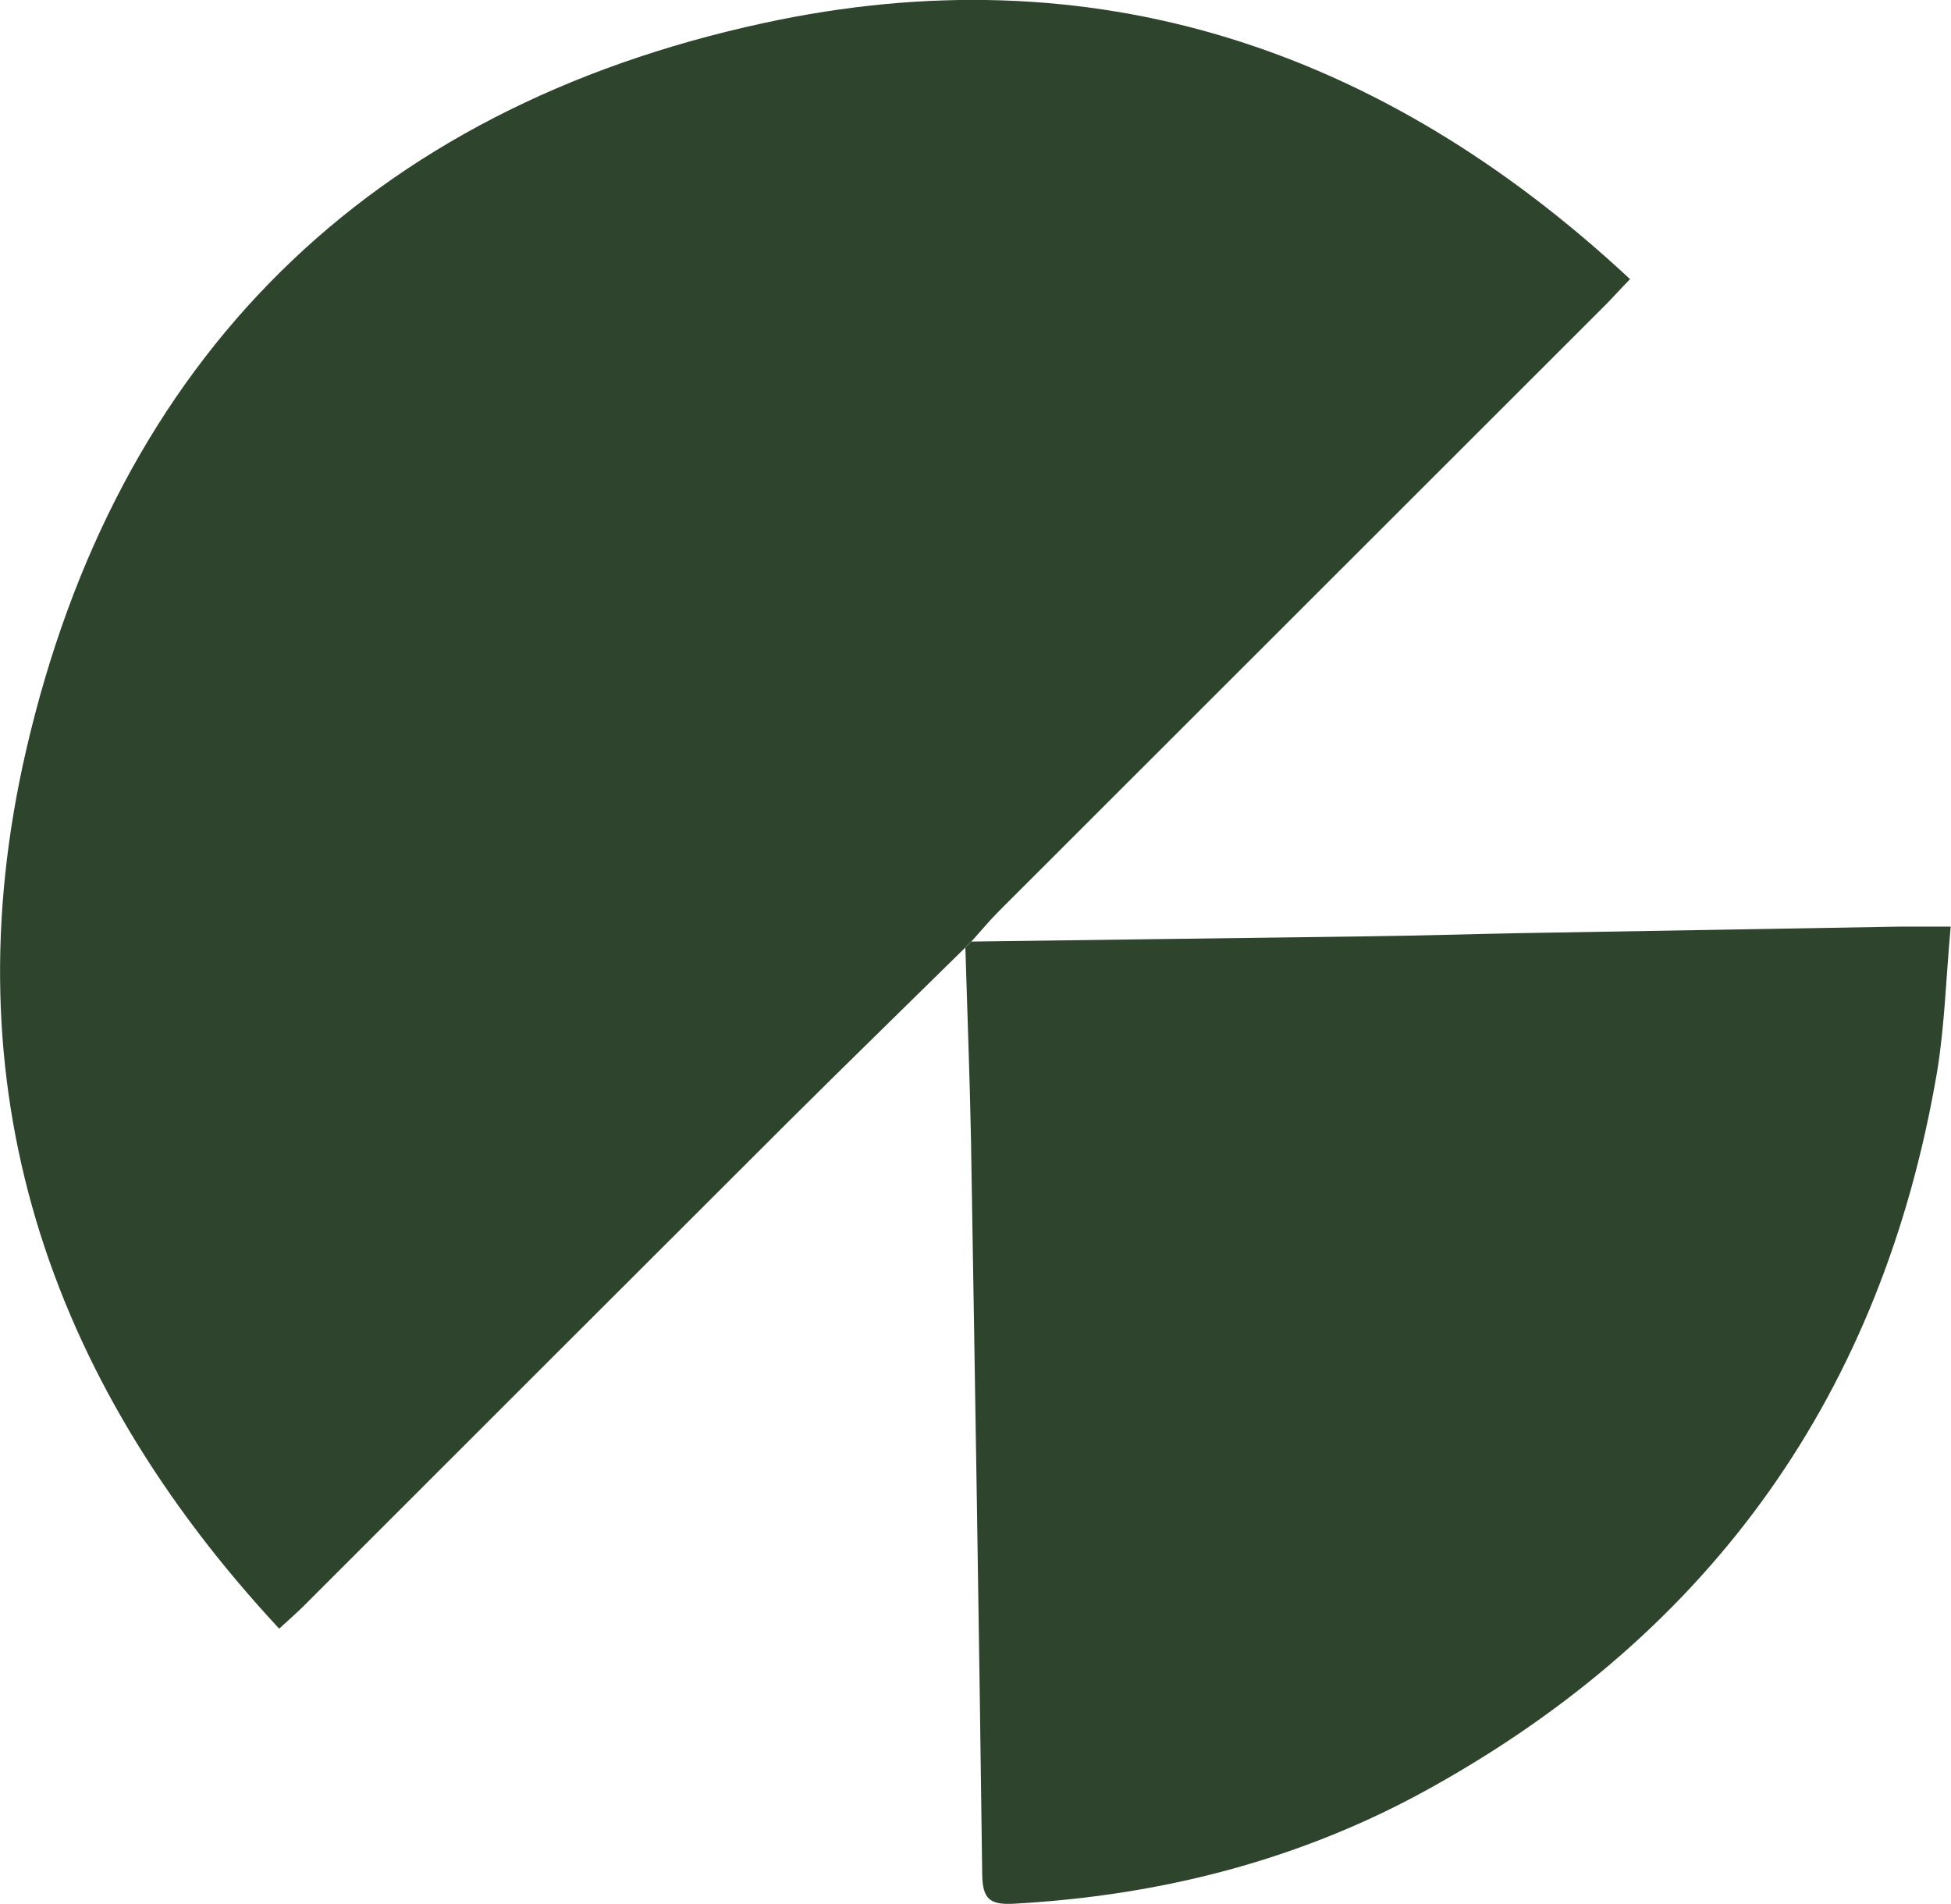
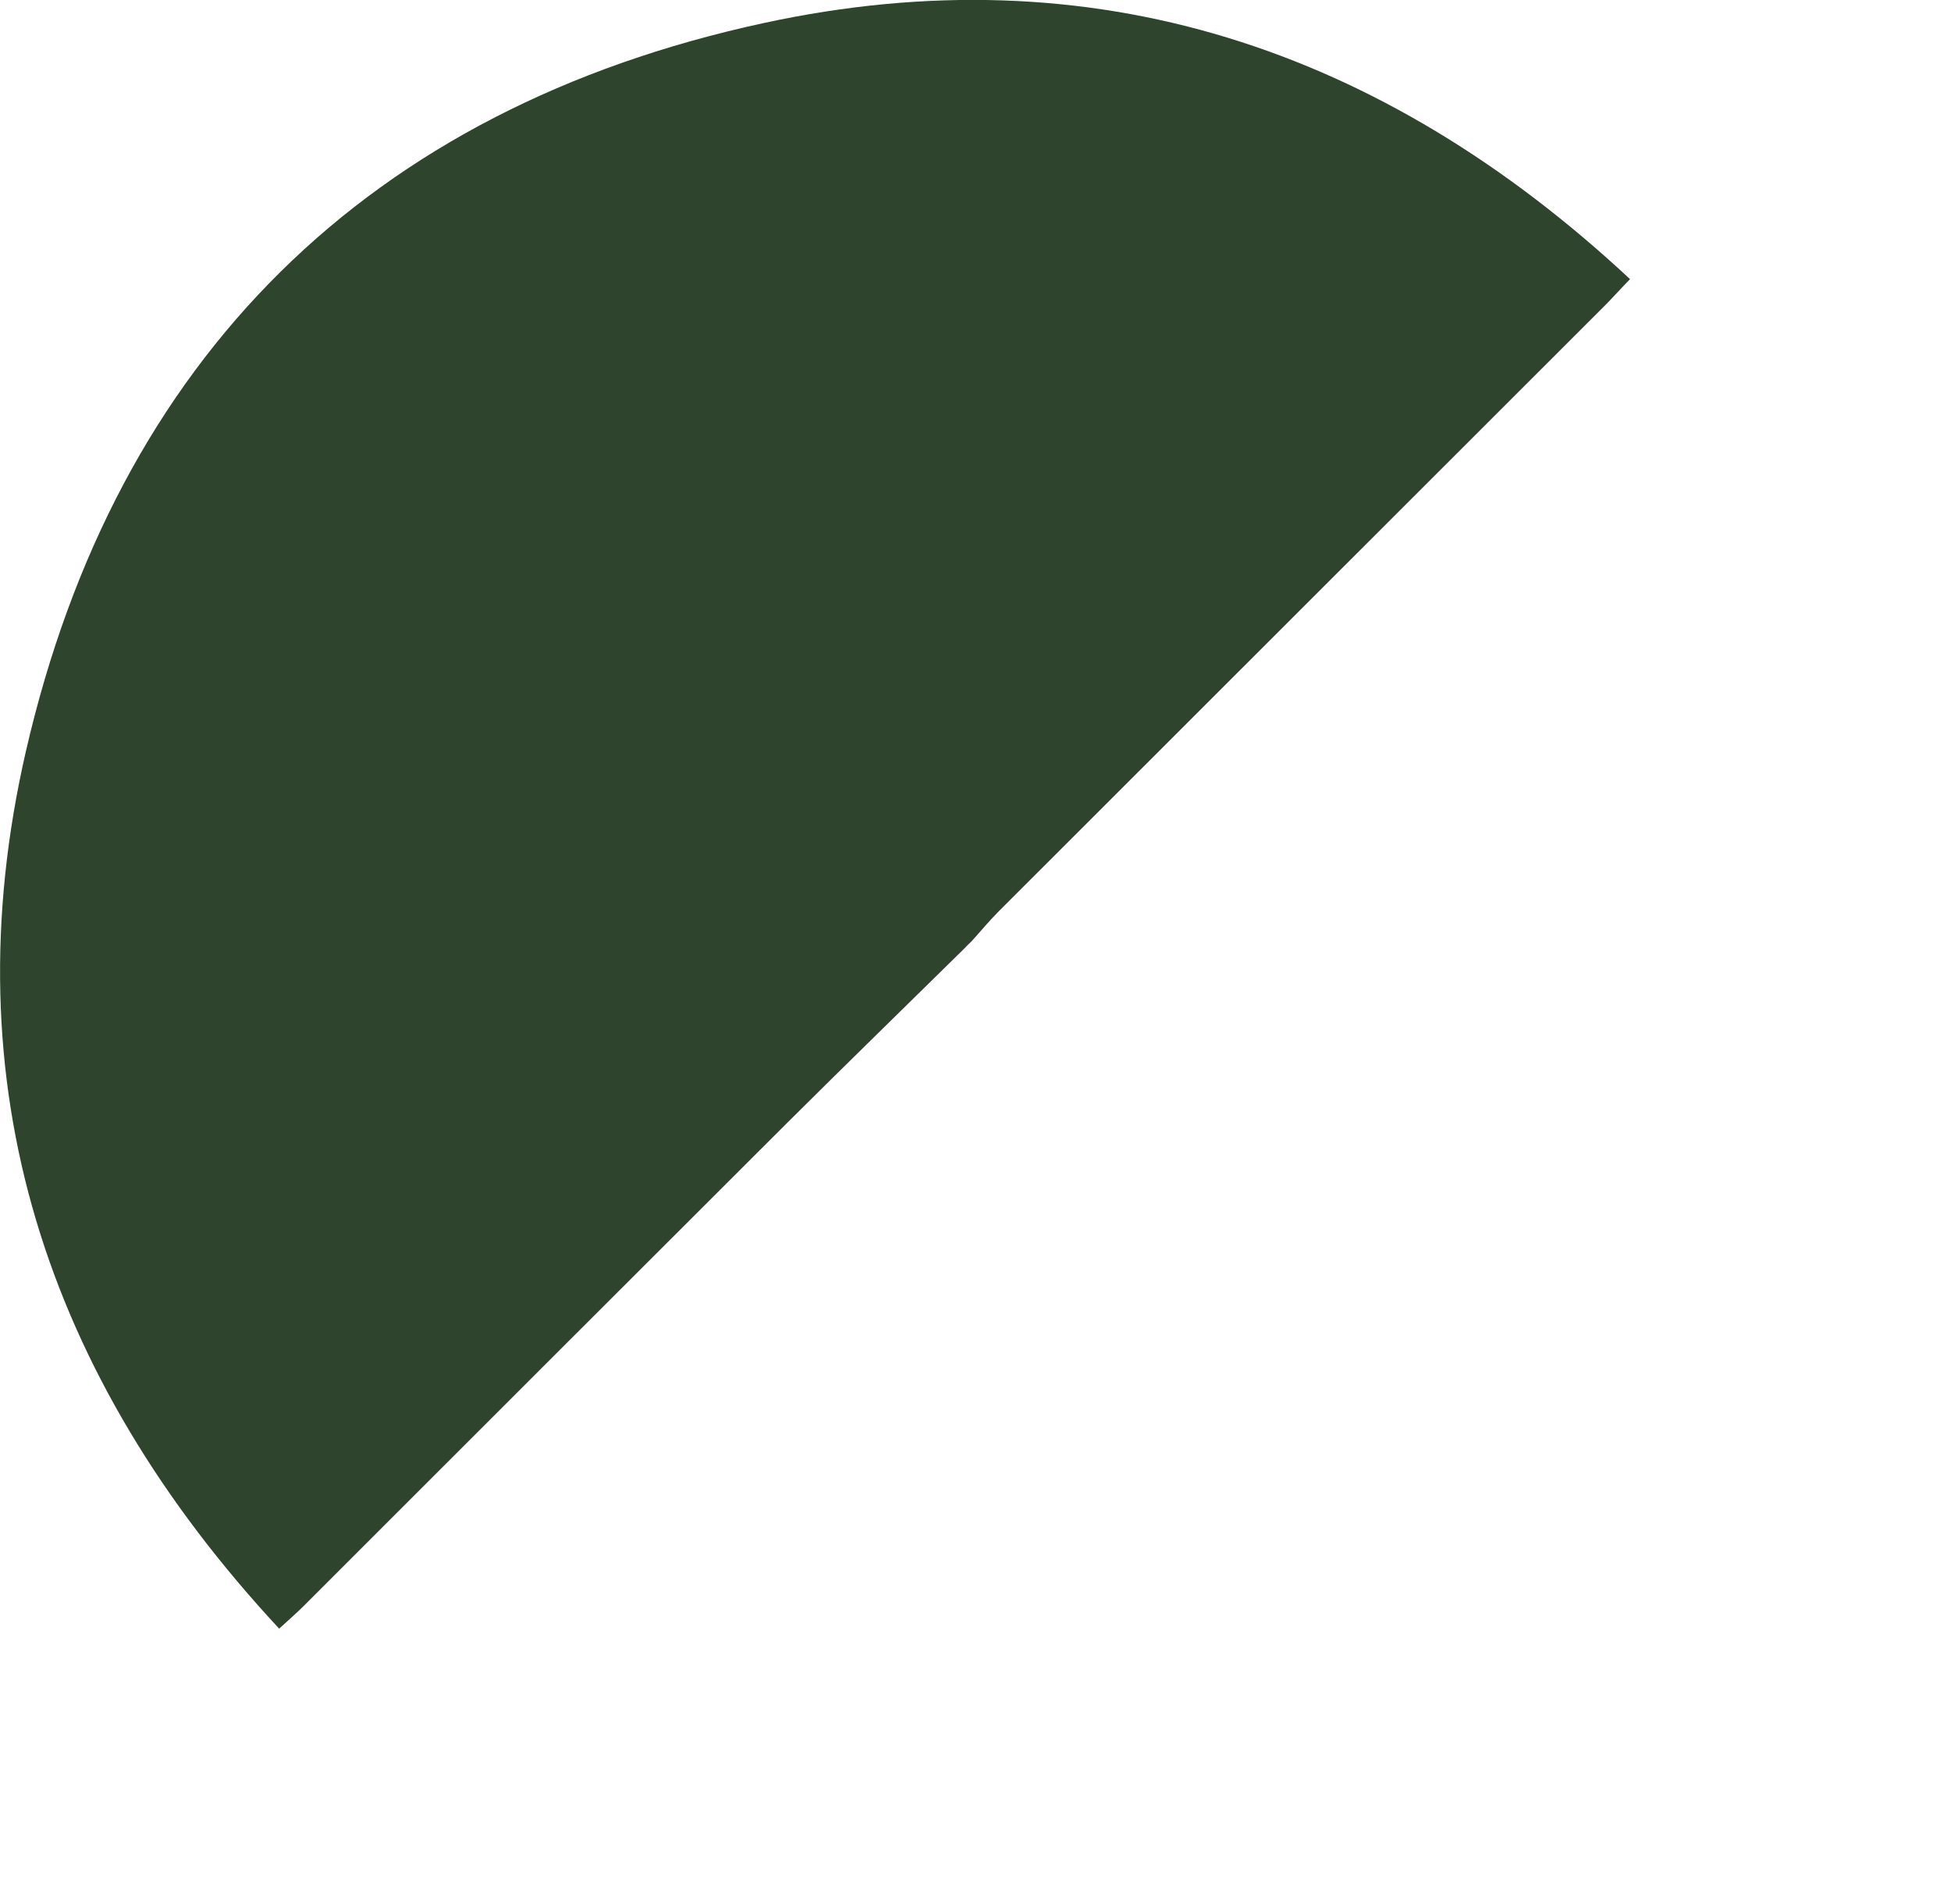
<svg xmlns="http://www.w3.org/2000/svg" id="Layer_2" viewBox="0 0 62.55 61.06">
  <defs>
    <style>
      .cls-1 {
        fill: #2e442d;
      }
    </style>
  </defs>
  <g id="Layer_1-2" data-name="Layer_1">
    <g>
      <path class="cls-1" d="M30.94,30.39c-1.9,1.87-3.81,3.73-5.7,5.61-5.17,5.16-10.33,10.32-15.49,15.48-.22.22-.46.43-.8.74C1.45,44.15-1.62,34.76.83,24.09,3.73,11.48,11.82,3.48,24.48.74c10.55-2.29,19.82.79,27.78,8.21-.35.36-.58.62-.82.86-6.47,6.47-12.94,12.93-19.41,19.4-.31.31-.59.65-.88.97-.07.07-.14.13-.2.2Z" />
-       <path class="cls-1" d="M30.94,30.39c.07-.07.14-.13.2-.2,4.28-.06,8.55-.11,12.83-.17,1.58-.02,3.16-.07,4.75-.1,4.07-.07,8.15-.14,12.22-.21.46,0,.92,0,1.6,0-.15,1.63-.19,3.17-.44,4.68-1.75,10.24-7.18,17.91-16.26,22.95-4.14,2.3-8.62,3.44-13.34,3.7-.77.04-1-.15-1.01-.95-.1-7.86-.23-15.71-.36-23.56-.04-2.05-.12-4.1-.18-6.15Z" />
    </g>
  </g>
</svg>